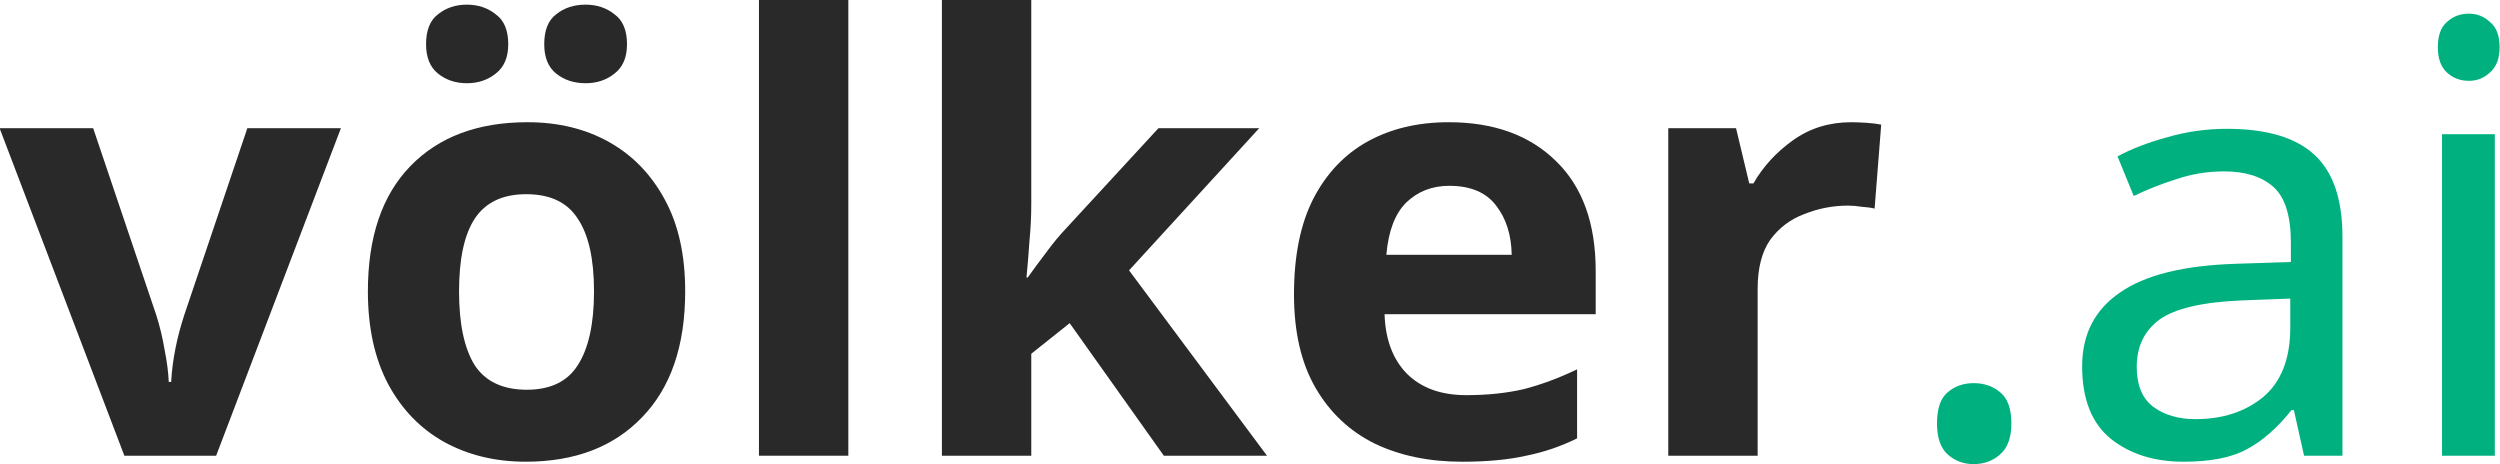
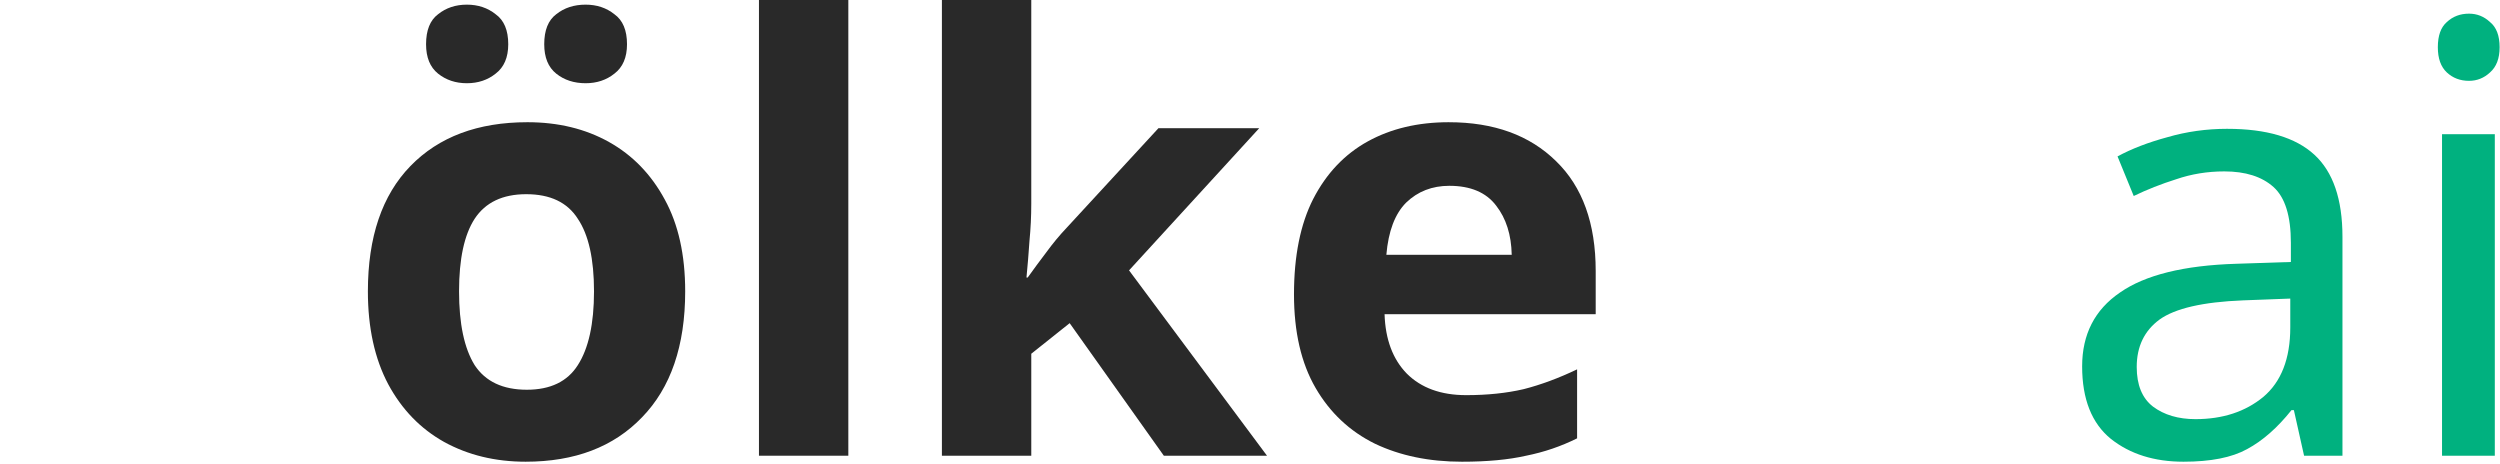
<svg xmlns="http://www.w3.org/2000/svg" xmlns:ns1="http://sodipodi.sourceforge.net/DTD/sodipodi-0.dtd" xmlns:ns2="http://www.inkscape.org/namespaces/inkscape" id="svg6" preserveAspectRatio="xMidYMid" viewBox="0 0 3619.97 672.23" height="672.23pt" width="3619.97pt" version="1.0" ns1:docname="logo.svg" ns2:version="1.2.2 (b0a8486541, 2022-12-01)">
  <ns1:namedview id="namedview15" pagecolor="#ffffff" bordercolor="#000000" borderopacity="0.25" ns2:showpageshadow="2" ns2:pageopacity="0.0" ns2:pagecheckerboard="0" ns2:deskcolor="#d1d1d1" ns2:document-units="pt" showgrid="false" ns2:zoom="0.21987211" ns2:cx="2194.4575" ns2:cy="263.78971" ns2:window-width="1920" ns2:window-height="1011" ns2:window-x="0" ns2:window-y="0" ns2:window-maximized="1" ns2:current-layer="text4542" />
  <defs id="defs10" />
  <g transform="translate(652.134,262.138)" style="display:none" id="layer1">
    <g style="fill:#000080;stroke:none" id="g4" transform="matrix(0.1,0,0,-0.1,0,512)">
-       <path style="fill:#000080" id="path2" d="m 1360,4768 c 0,-13 5,-63 10,-113 34,-307 100,-568 206,-809 24,-55 40,-95 35,-90 -4,5 -39,52 -78,104 -169,227 -378,422 -601,559 l -82,51 -53,-82 C 680,4206 578,4028 586,4020 c 5,-4 56,-45 113,-90 196,-155 332,-299 440,-465 303,-463 338,-1097 90,-1590 -125,-246 -266,-413 -519,-615 -58,-46 -111,-89 -119,-96 -11,-10 2,-38 76,-165 50,-85 109,-187 132,-227 27,-47 46,-70 54,-65 118,69 306,211 420,315 78,71 209,215 285,314 l 22,29 -19,-40 C 1468,1127 1381,762 1363,494 l -6,-94 h 270 270 l 11,105 c 80,735 517,1276 1187,1470 367,106 813,67 1194,-106 35,-16 69,-29 75,-29 6,0 71,102 145,226 107,180 131,228 120,235 -29,18 -318,143 -404,174 -144,53 -332,95 -477,109 l -133,12 95,7 c 209,16 403,62 617,146 127,50 313,137 313,147 0,8 -231,407 -252,437 -12,16 -26,12 -198,-52 -102,-38 -239,-82 -305,-98 -113,-26 -133,-28 -335,-27 -184,0 -230,3 -320,23 -464,99 -846,369 -1085,767 -127,211 -189,416 -240,797 l -6,47 h -270 -269 z m 445,-1313 c 82,-111 310,-337 431,-427 322,-239 672,-379 1054,-421 l 115,-13 -103,-12 c -315,-37 -638,-148 -907,-312 -190,-116 -422,-323 -557,-495 -40,-52 -74,-93 -75,-91 -1,1 11,37 28,79 77,201 131,442 150,680 25,307 -36,682 -161,982 -55,133 -55,132 -43,120 5,-5 36,-46 68,-90 z" />
-     </g>
+       </g>
  </g>
  <g transform="translate(652.134,262.138)" style="display:inline" id="layer2" />
  <g id="g4565" transform="matrix(6.423,0,0,6.423,206.858,547.489)" style="stroke-width:0.117">
    <g style="fill:#292929;fill-opacity:1;stroke-width:0.054" ng-repeat="shape in logo.shapes   | orderBy:'zindex'" ng-if="$root.removeAll != true" class="ng-scope" id="g4546" transform="matrix(2.181,0,0,2.181,-1708.393,-618.769)">
      <g style="fill:#292929;fill-opacity:1;stroke-width:0.054" symetrie="1" ng-dblclick="test($event)" on-change="changeText(shape)" ng-model="shape" ng-click="clickOnItem($event,shape)" ng-right-click="rightClick($event)" ng-class="{'active': shape.selected}" class="contenteditable logo-item ng-pristine ng-untouched ng-valid ng-scope ng-not-empty" ng-attr-transform="translate({{(shape.symetrieX == -1) ? (shape.x + shape.width) : shape.x }} {{shape.y + (shape.bbox.y * -1 * shape.ratio)}}) scale({{(shape.symetrieX == -1) ? shape.ratio * -1 : shape.ratio}} {{shape.ratio}})" ng-if="shape.type == 'text'" id="g4544" ng-mousedown="mouseDownItem($event,shape)" ng-mouseover="mouseUpItem($event,shape)" ng-mouseout="mouseOutItem($event,shape)" transform="translate(768.5,291.731)">
        <g aria-label="völker.ai" id="text4542" style="font-size:62px;font-family:'Qlassik Bold'" class="real-text ng-binding ng-scope">
-           <path d="M 12.896,0 0,-33.851 h 9.672 l 6.51,19.282 q 0.558,1.736 0.868,3.596 0.372,1.86 0.434,3.348 h 0.248 q 0.186,-3.348 1.364,-6.944 L 25.606,-33.851 h 9.672 L 22.382,0 Z" style="font-weight:bold;font-size:61.999px;font-family:'Yehuda CLM';-inkscape-font-specification:'Yehuda CLM, Bold'" id="path243" />
          <path d="m 70.865,-16.988 q 0,8.432 -4.464,13.02 -4.402,4.588 -12.028,4.588 -4.712,0 -8.432,-2.046 -3.658,-2.046 -5.766,-5.952 -2.108,-3.968 -2.108,-9.61 0,-8.432 4.402,-12.958 4.402,-4.526 12.09,-4.526 4.774,0 8.432,2.046 3.658,2.046 5.766,5.952 2.108,3.844 2.108,9.486 z m -23.374,0 q 0,5.022 1.612,7.626 1.674,2.542 5.394,2.542 3.658,0 5.27,-2.542 1.674,-2.604 1.674,-7.626 0,-5.022 -1.674,-7.502 -1.612,-2.542 -5.332,-2.542 -3.658,0 -5.332,2.542 -1.612,2.48 -1.612,7.502 z m -3.41,-25.544 q 0,-2.17 1.24,-3.1 1.24,-0.992 2.976,-0.992 1.736,0 2.976,0.992 1.302,0.93 1.302,3.1 0,2.046 -1.302,3.038 -1.24,0.992 -2.976,0.992 -1.736,0 -2.976,-0.992 -1.24,-0.992 -1.24,-3.038 z m 12.214,0 q 0,-2.17 1.24,-3.1 1.24,-0.992 3.038,-0.992 1.736,0 2.976,0.992 1.302,0.93 1.302,3.1 0,2.046 -1.302,3.038 -1.24,0.992 -2.976,0.992 -1.798,0 -3.038,-0.992 -1.24,-0.992 -1.24,-3.038 z" style="font-weight:bold;font-size:61.999px;font-family:'Yehuda CLM';-inkscape-font-specification:'Yehuda CLM, Bold'" id="path245" />
          <path d="m 87.728,0 h -9.238 v -47.119 h 9.238 z" style="font-weight:bold;font-size:61.999px;font-family:'Yehuda CLM';-inkscape-font-specification:'Yehuda CLM, Bold'" id="path247" />
          <path d="m 106.638,-26.04 q 0,1.922 -0.186,3.844 -0.124,1.86 -0.31,3.782 h 0.124 q 0.93,-1.302 1.922,-2.604 0.992,-1.364 2.108,-2.542 l 9.486,-10.292 h 10.416 L 116.744,-19.158 131.004,0 h -10.664 l -9.734,-13.702 -3.968,3.162 V 0 h -9.238 v -47.119 h 9.238 z" style="font-weight:bold;font-size:61.999px;font-family:'Yehuda CLM';-inkscape-font-specification:'Yehuda CLM, Bold'" id="path249" />
          <path d="m 149.789,-34.471 q 7.006,0 11.098,4.03 4.092,3.968 4.092,11.346 v 4.464 h -21.824 q 0.124,3.906 2.294,6.138 2.232,2.232 6.138,2.232 3.286,0 5.952,-0.62 2.666,-0.682 5.518,-2.046 v 7.13 Q 160.577,-0.558 157.787,0 q -2.728,0.62 -6.634,0.62 -5.084,0 -8.99,-1.86 -3.906,-1.922 -6.138,-5.766 -2.232,-3.844 -2.232,-9.672 0,-5.952 1.984,-9.858 2.046,-3.968 5.642,-5.952 3.596,-1.984 8.37,-1.984 z m 0.062,6.572 q -2.666,0 -4.464,1.736 -1.736,1.736 -2.046,5.394 h 12.958 q -0.062,-3.1 -1.612,-5.084 -1.55,-2.046 -4.836,-2.046 z" style="font-weight:bold;font-size:61.999px;font-family:'Yehuda CLM';-inkscape-font-specification:'Yehuda CLM, Bold'" id="path251" />
-           <path d="m 191.391,-34.471 q 0.682,0 1.612,0.062 0.93,0.062 1.488,0.186 l -0.682,8.68 q -0.434,-0.124 -1.302,-0.186 -0.806,-0.124 -1.426,-0.124 -2.356,0 -4.526,0.868 -2.17,0.806 -3.534,2.666 -1.302,1.86 -1.302,5.084 V 0 h -9.238 v -33.851 h 7.006 l 1.364,5.704 h 0.434 q 1.488,-2.604 4.092,-4.464 2.604,-1.86 6.014,-1.86 z" style="font-weight:bold;font-size:61.999px;font-family:'Yehuda CLM';-inkscape-font-specification:'Yehuda CLM, Bold'" id="path253" />
-           <path d="m 200.257,-3.348 q 0,-2.294 1.116,-3.224 1.116,-0.93 2.666,-0.93 1.612,0 2.728,0.93 1.178,0.93 1.178,3.224 0,2.232 -1.178,3.224 -1.116,0.992 -2.728,0.992 -1.55,0 -2.666,-0.992 -1.116,-0.992 -1.116,-3.224 z" style="font-family:'Yehuda CLM';-inkscape-font-specification:'Yehuda CLM';fill:#00b17f" id="path255" />
+           <path d="m 200.257,-3.348 z" style="font-family:'Yehuda CLM';-inkscape-font-specification:'Yehuda CLM';fill:#00b17f" id="path255" />
          <path d="m 230.264,-33.789 q 6.076,0 8.99,2.666 2.914,2.666 2.914,8.494 V 0 h -3.968 l -1.054,-4.712 h -0.248 q -2.17,2.728 -4.588,4.03 -2.356,1.302 -6.572,1.302 -4.526,0 -7.502,-2.356 -2.976,-2.418 -2.976,-7.502 0,-4.96 3.906,-7.626 3.906,-2.728 12.028,-2.976 l 5.642,-0.186 v -1.984 q 0,-4.154 -1.798,-5.766 -1.798,-1.612 -5.084,-1.612 -2.604,0 -4.96,0.806 -2.356,0.744 -4.402,1.736 l -1.674,-4.092 q 2.17,-1.178 5.146,-1.984 2.976,-0.868 6.2,-0.868 z m 1.612,17.732 q -6.2,0.248 -8.618,1.984 -2.356,1.736 -2.356,4.898 0,2.79 1.674,4.092 1.736,1.302 4.402,1.302 4.216,0 7.006,-2.294 2.79,-2.356 2.79,-7.192 v -2.976 z" style="font-family:'Yehuda CLM';-inkscape-font-specification:'Yehuda CLM';fill:#00b17f" id="path257" />
          <path d="m 255.25,-45.693 q 1.24,0 2.17,0.868 0.992,0.806 0.992,2.604 0,1.736 -0.992,2.604 -0.93,0.868 -2.17,0.868 -1.364,0 -2.294,-0.868 -0.93,-0.868 -0.93,-2.604 0,-1.798 0.93,-2.604 0.93,-0.868 2.294,-0.868 z m 2.666,12.462 V 0 h -5.456 v -33.231 z" style="font-family:'Yehuda CLM';-inkscape-font-specification:'Yehuda CLM';fill:#00b17f" id="path259" />
        </g>
      </g>
    </g>
  </g>
</svg>